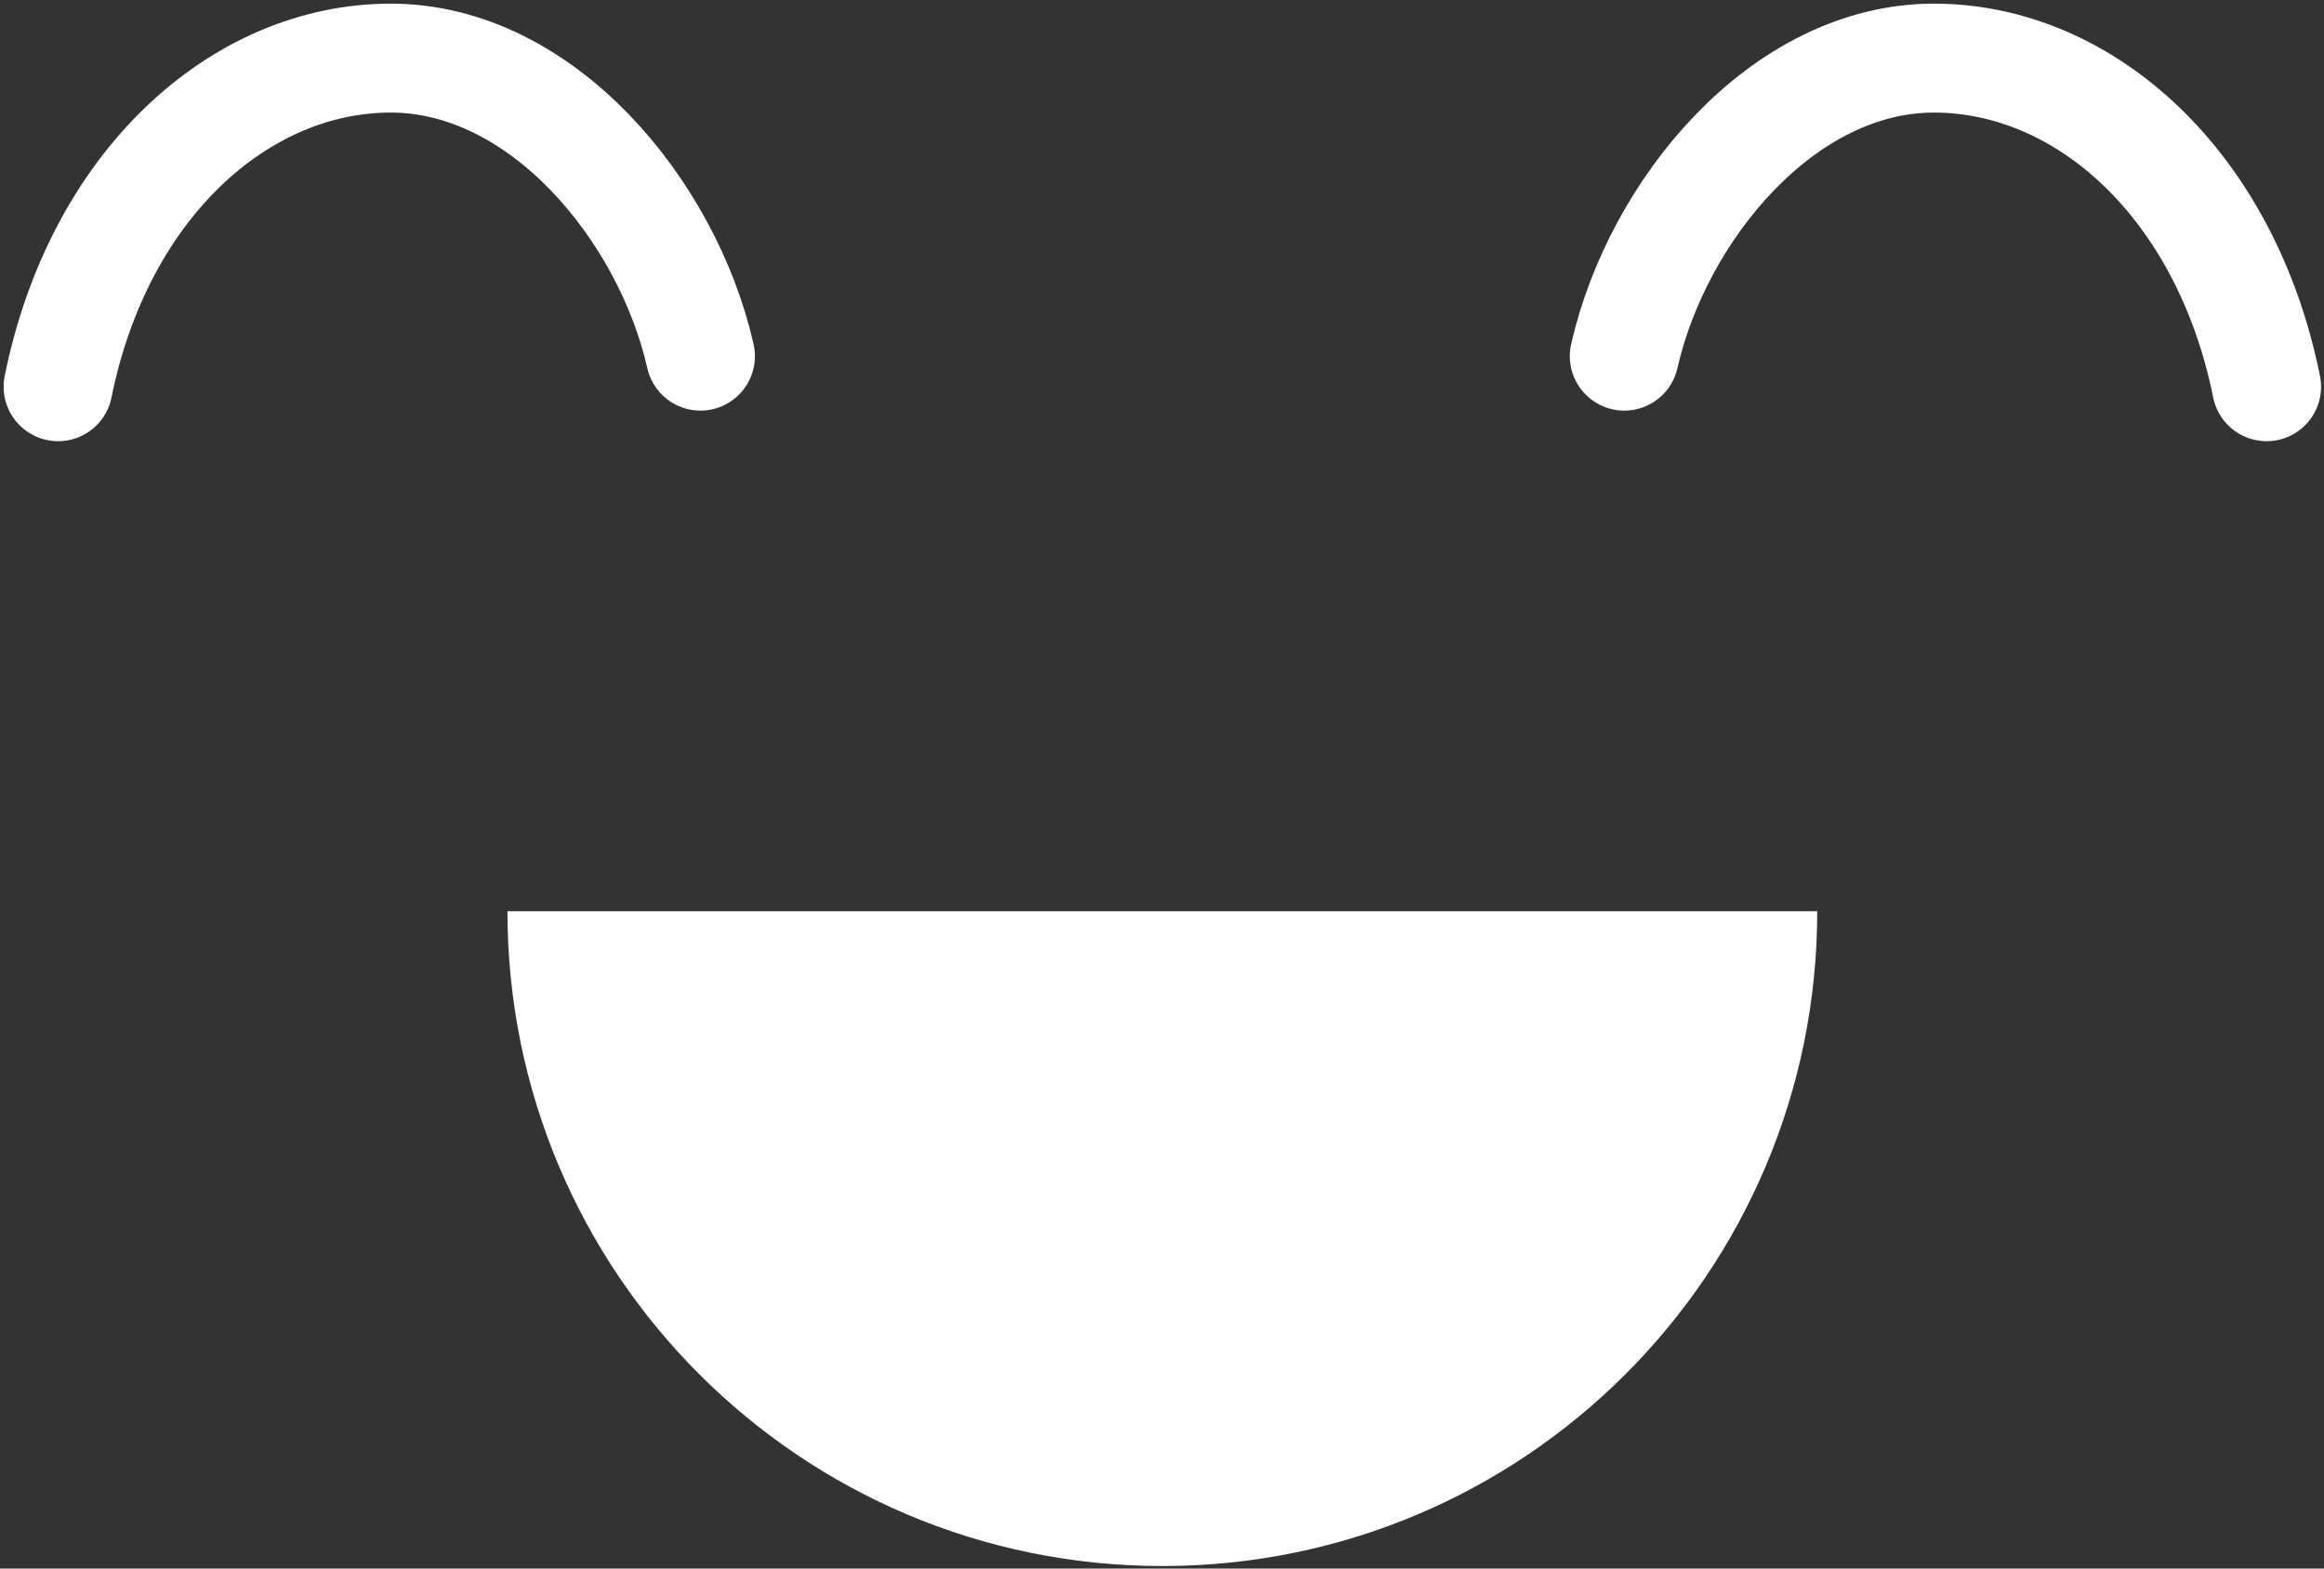
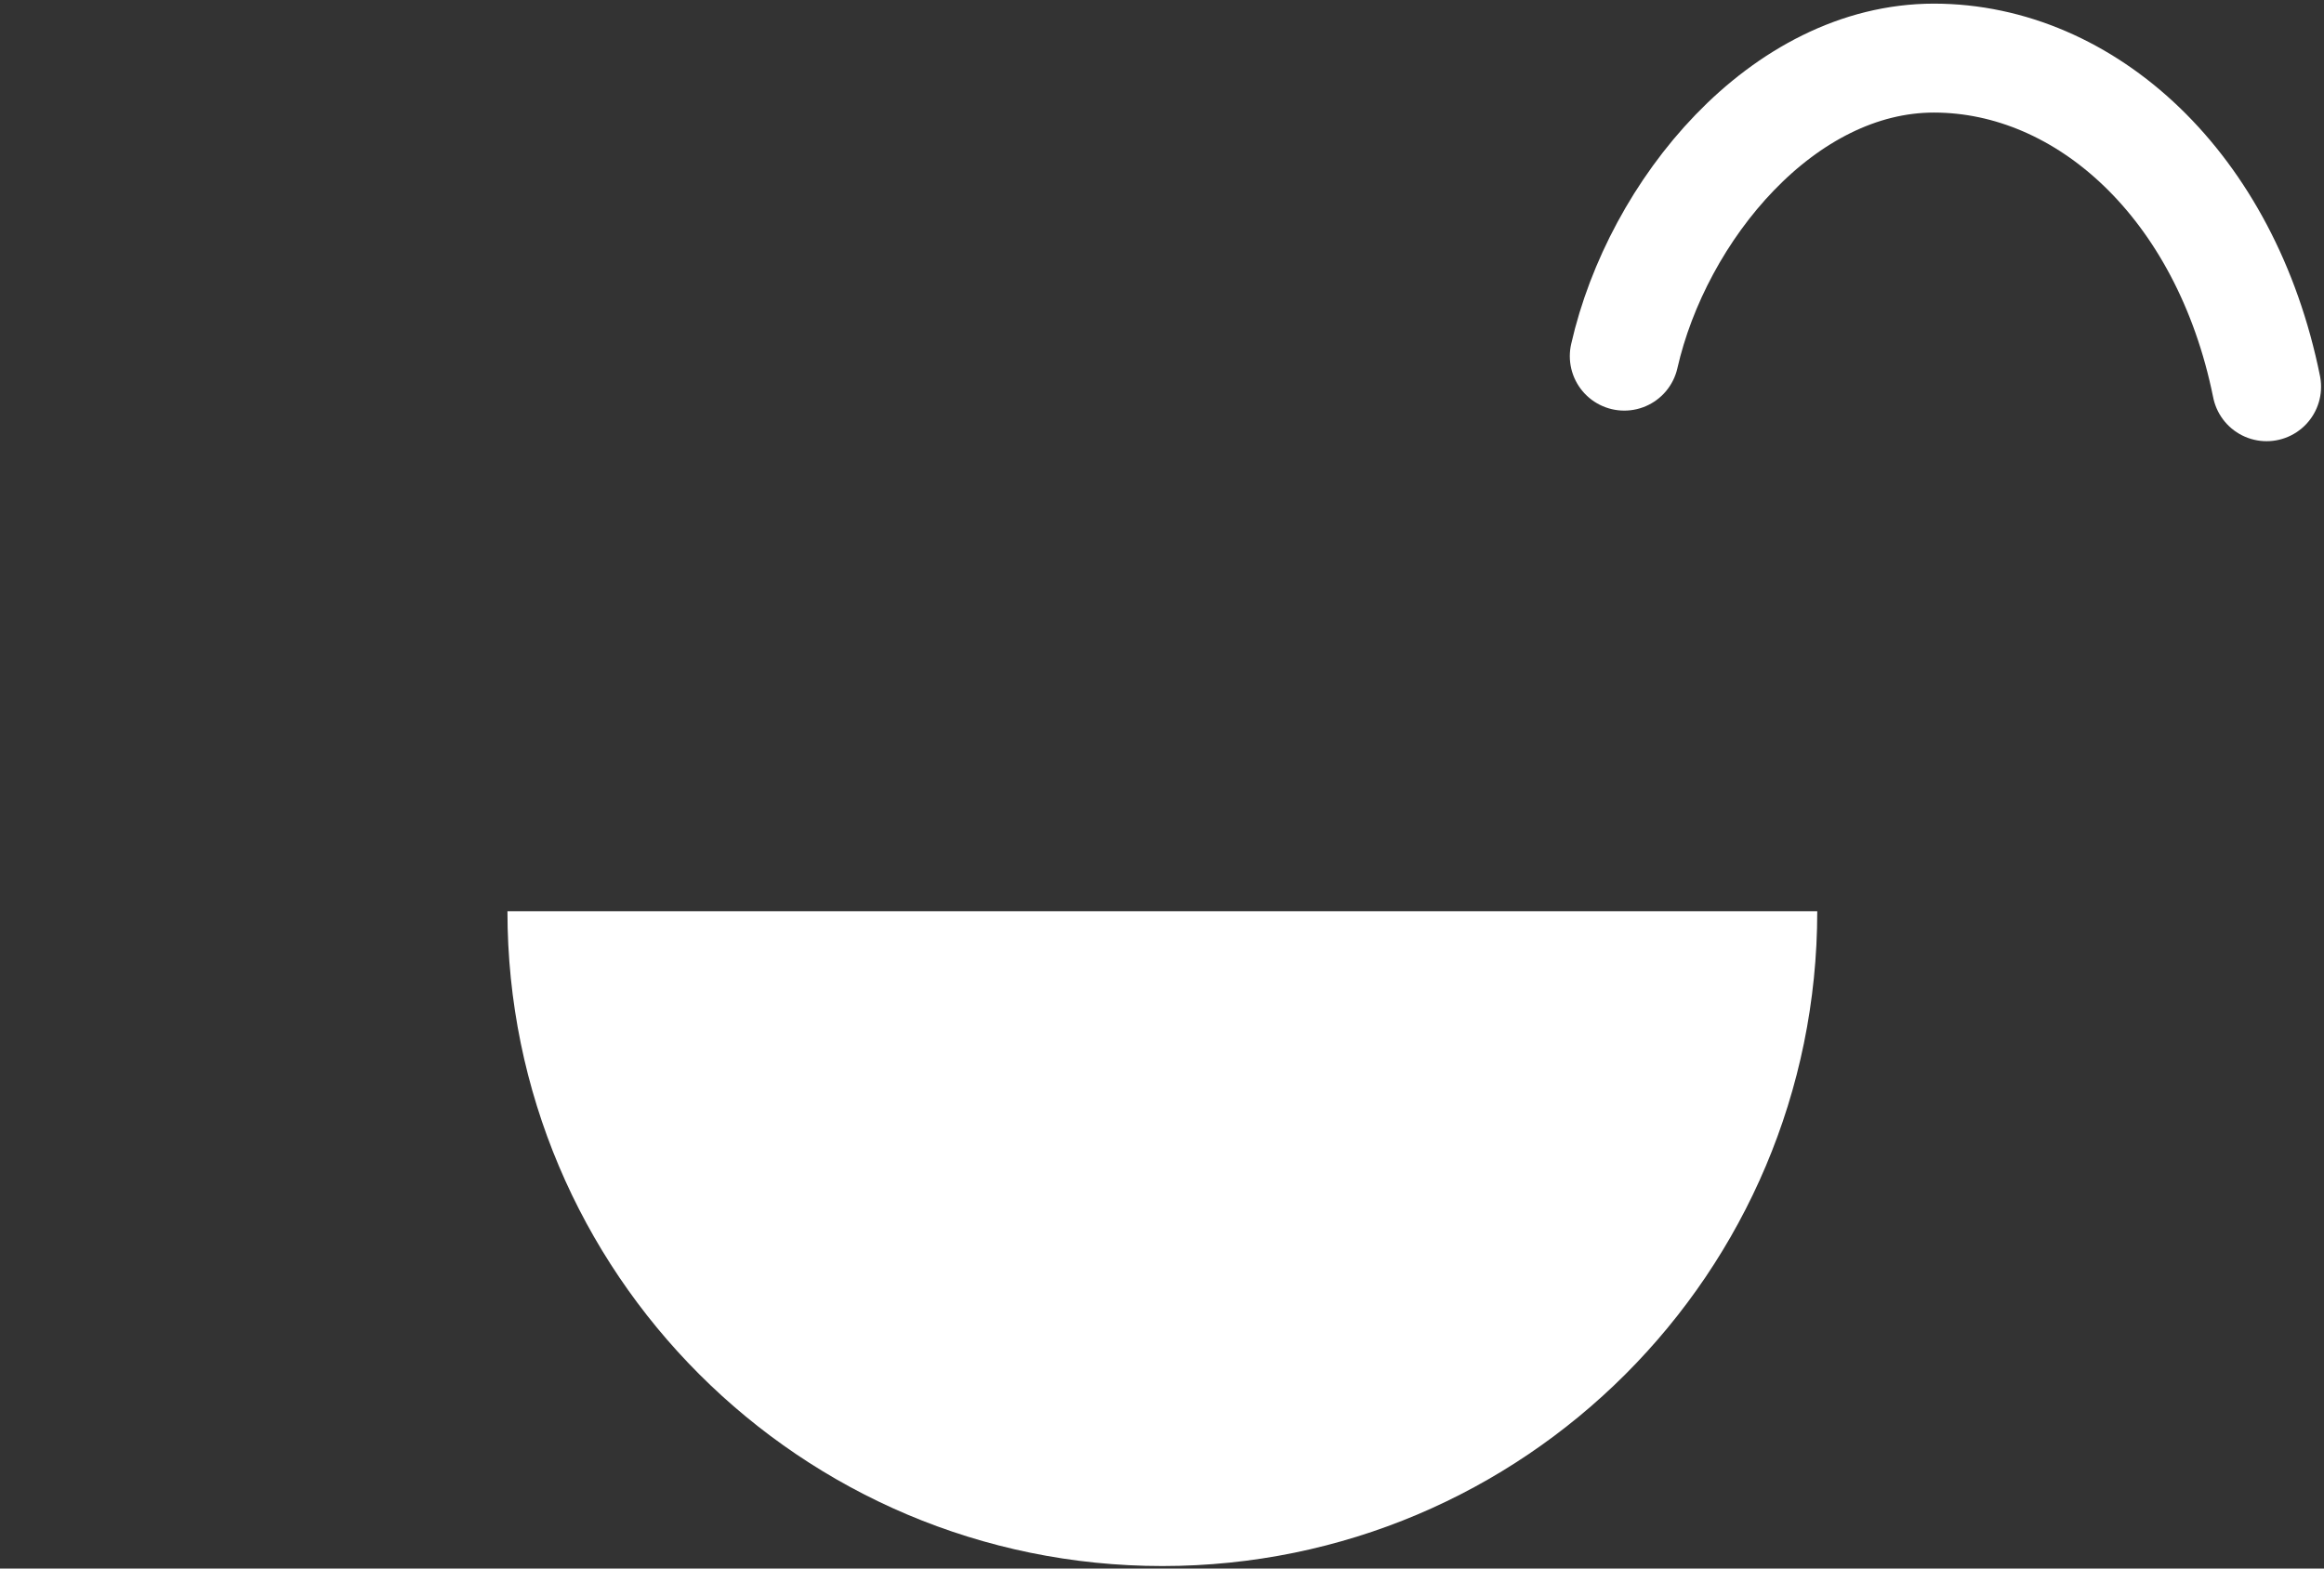
<svg xmlns="http://www.w3.org/2000/svg" width="80" height="54" viewBox="0 0 80 54" fill="none">
  <rect x="0" y="0" width="80" height="54" fill="#333333" stroke="none" />
-   <path d="M24.112 12.261C22.972 7.243 18.659 1.999 13.444 2C8.235 2.008 3.402 6.372 2 13.314" stroke="white" stroke-width="3.75" stroke-linecap="round" stroke-linejoin="round" />
  <path d="M55.913 12.261C57.053 7.243 61.366 1.999 66.58 2C71.789 2.008 76.622 6.372 78.024 13.314" stroke="white" stroke-width="3.75" stroke-linecap="round" stroke-linejoin="round" />
  <path fill-rule="evenodd" clip-rule="evenodd" d="M62.556 31.37C62.556 43.821 52.463 53.914 40.012 53.914C27.561 53.914 17.468 43.821 17.468 31.37H62.556Z" fill="white" />
</svg>